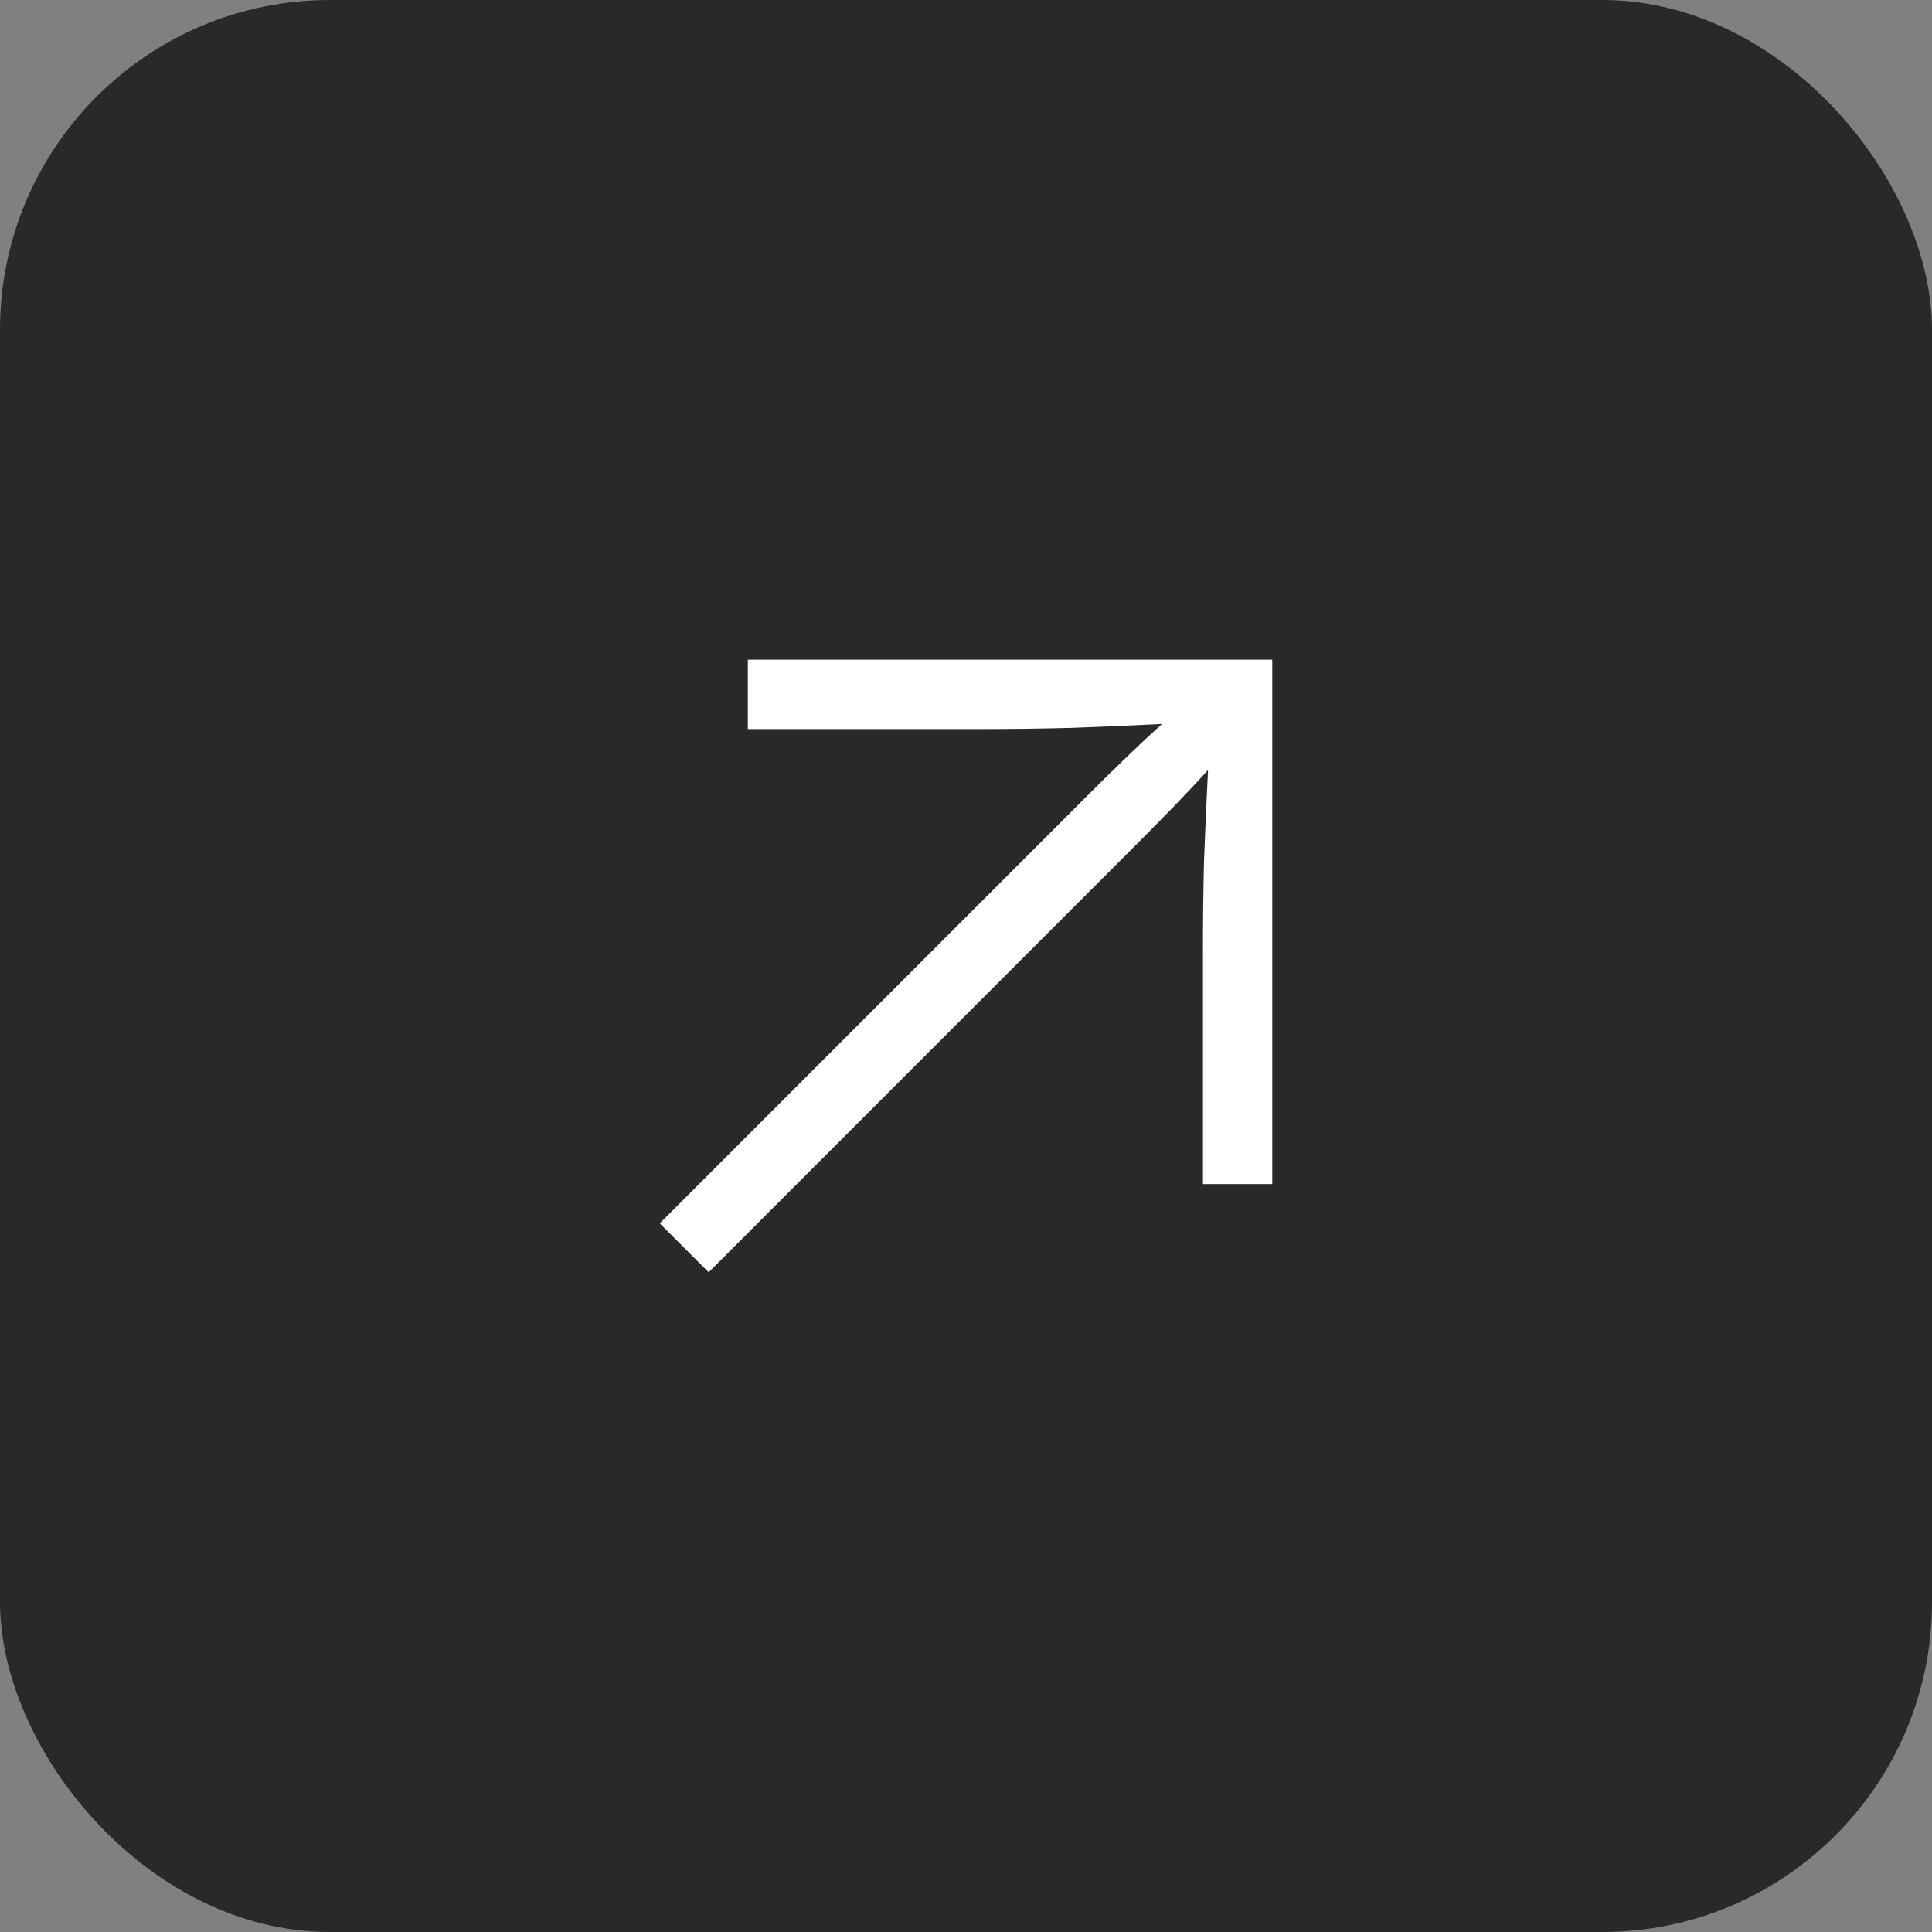
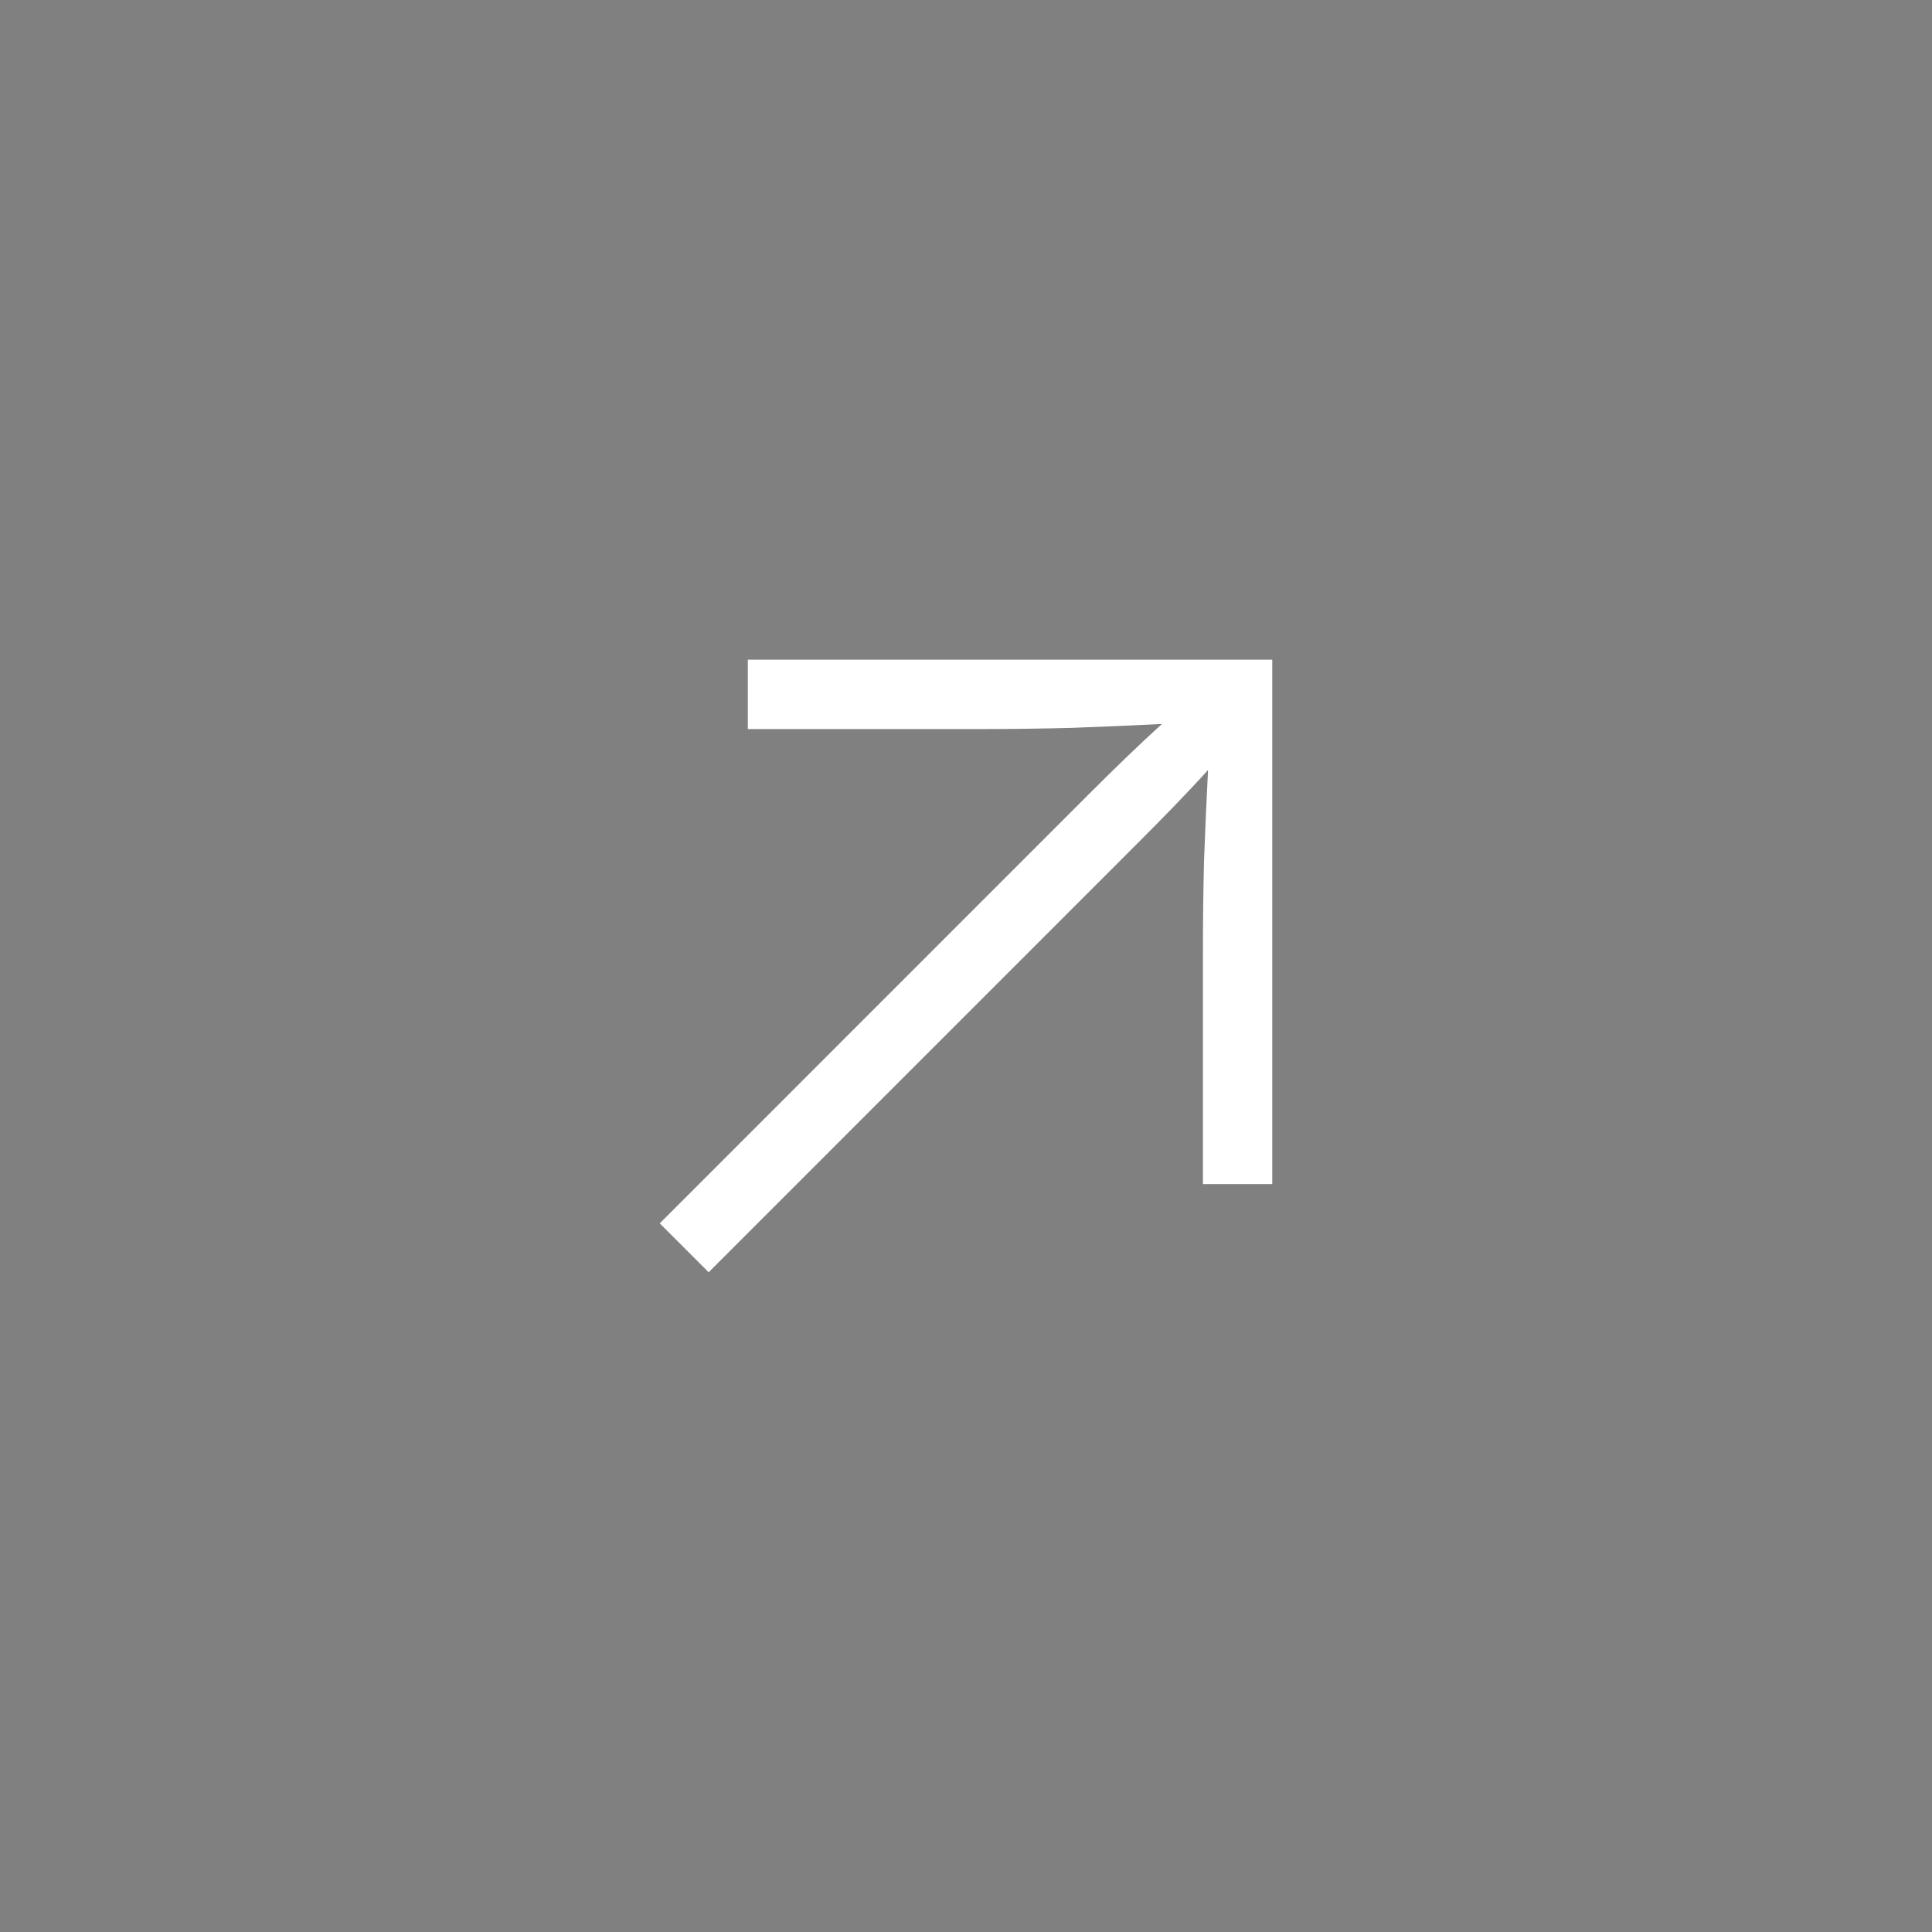
<svg xmlns="http://www.w3.org/2000/svg" width="25" height="25" viewBox="0 0 25 25" fill="none">
  <rect x="0" y="0" width="25" height="25" fill="#808080" stroke="none" />
-   <rect width="25" height="25" rx="4.268" fill="#292929" />
  <path d="M16.463 15.322H15.566V12.312C15.566 11.934 15.57 11.544 15.58 11.142C15.595 10.739 15.612 10.347 15.632 9.964C15.485 10.126 15.335 10.285 15.183 10.442C15.031 10.599 14.876 10.756 14.719 10.913L9.17 16.463L8.537 15.83L14.086 10.28C14.243 10.123 14.4 9.969 14.557 9.817C14.714 9.665 14.874 9.515 15.036 9.368C14.653 9.387 14.26 9.405 13.858 9.419C13.456 9.429 13.066 9.434 12.688 9.434H9.677V8.536H16.463V15.322Z" fill="white" />
</svg>